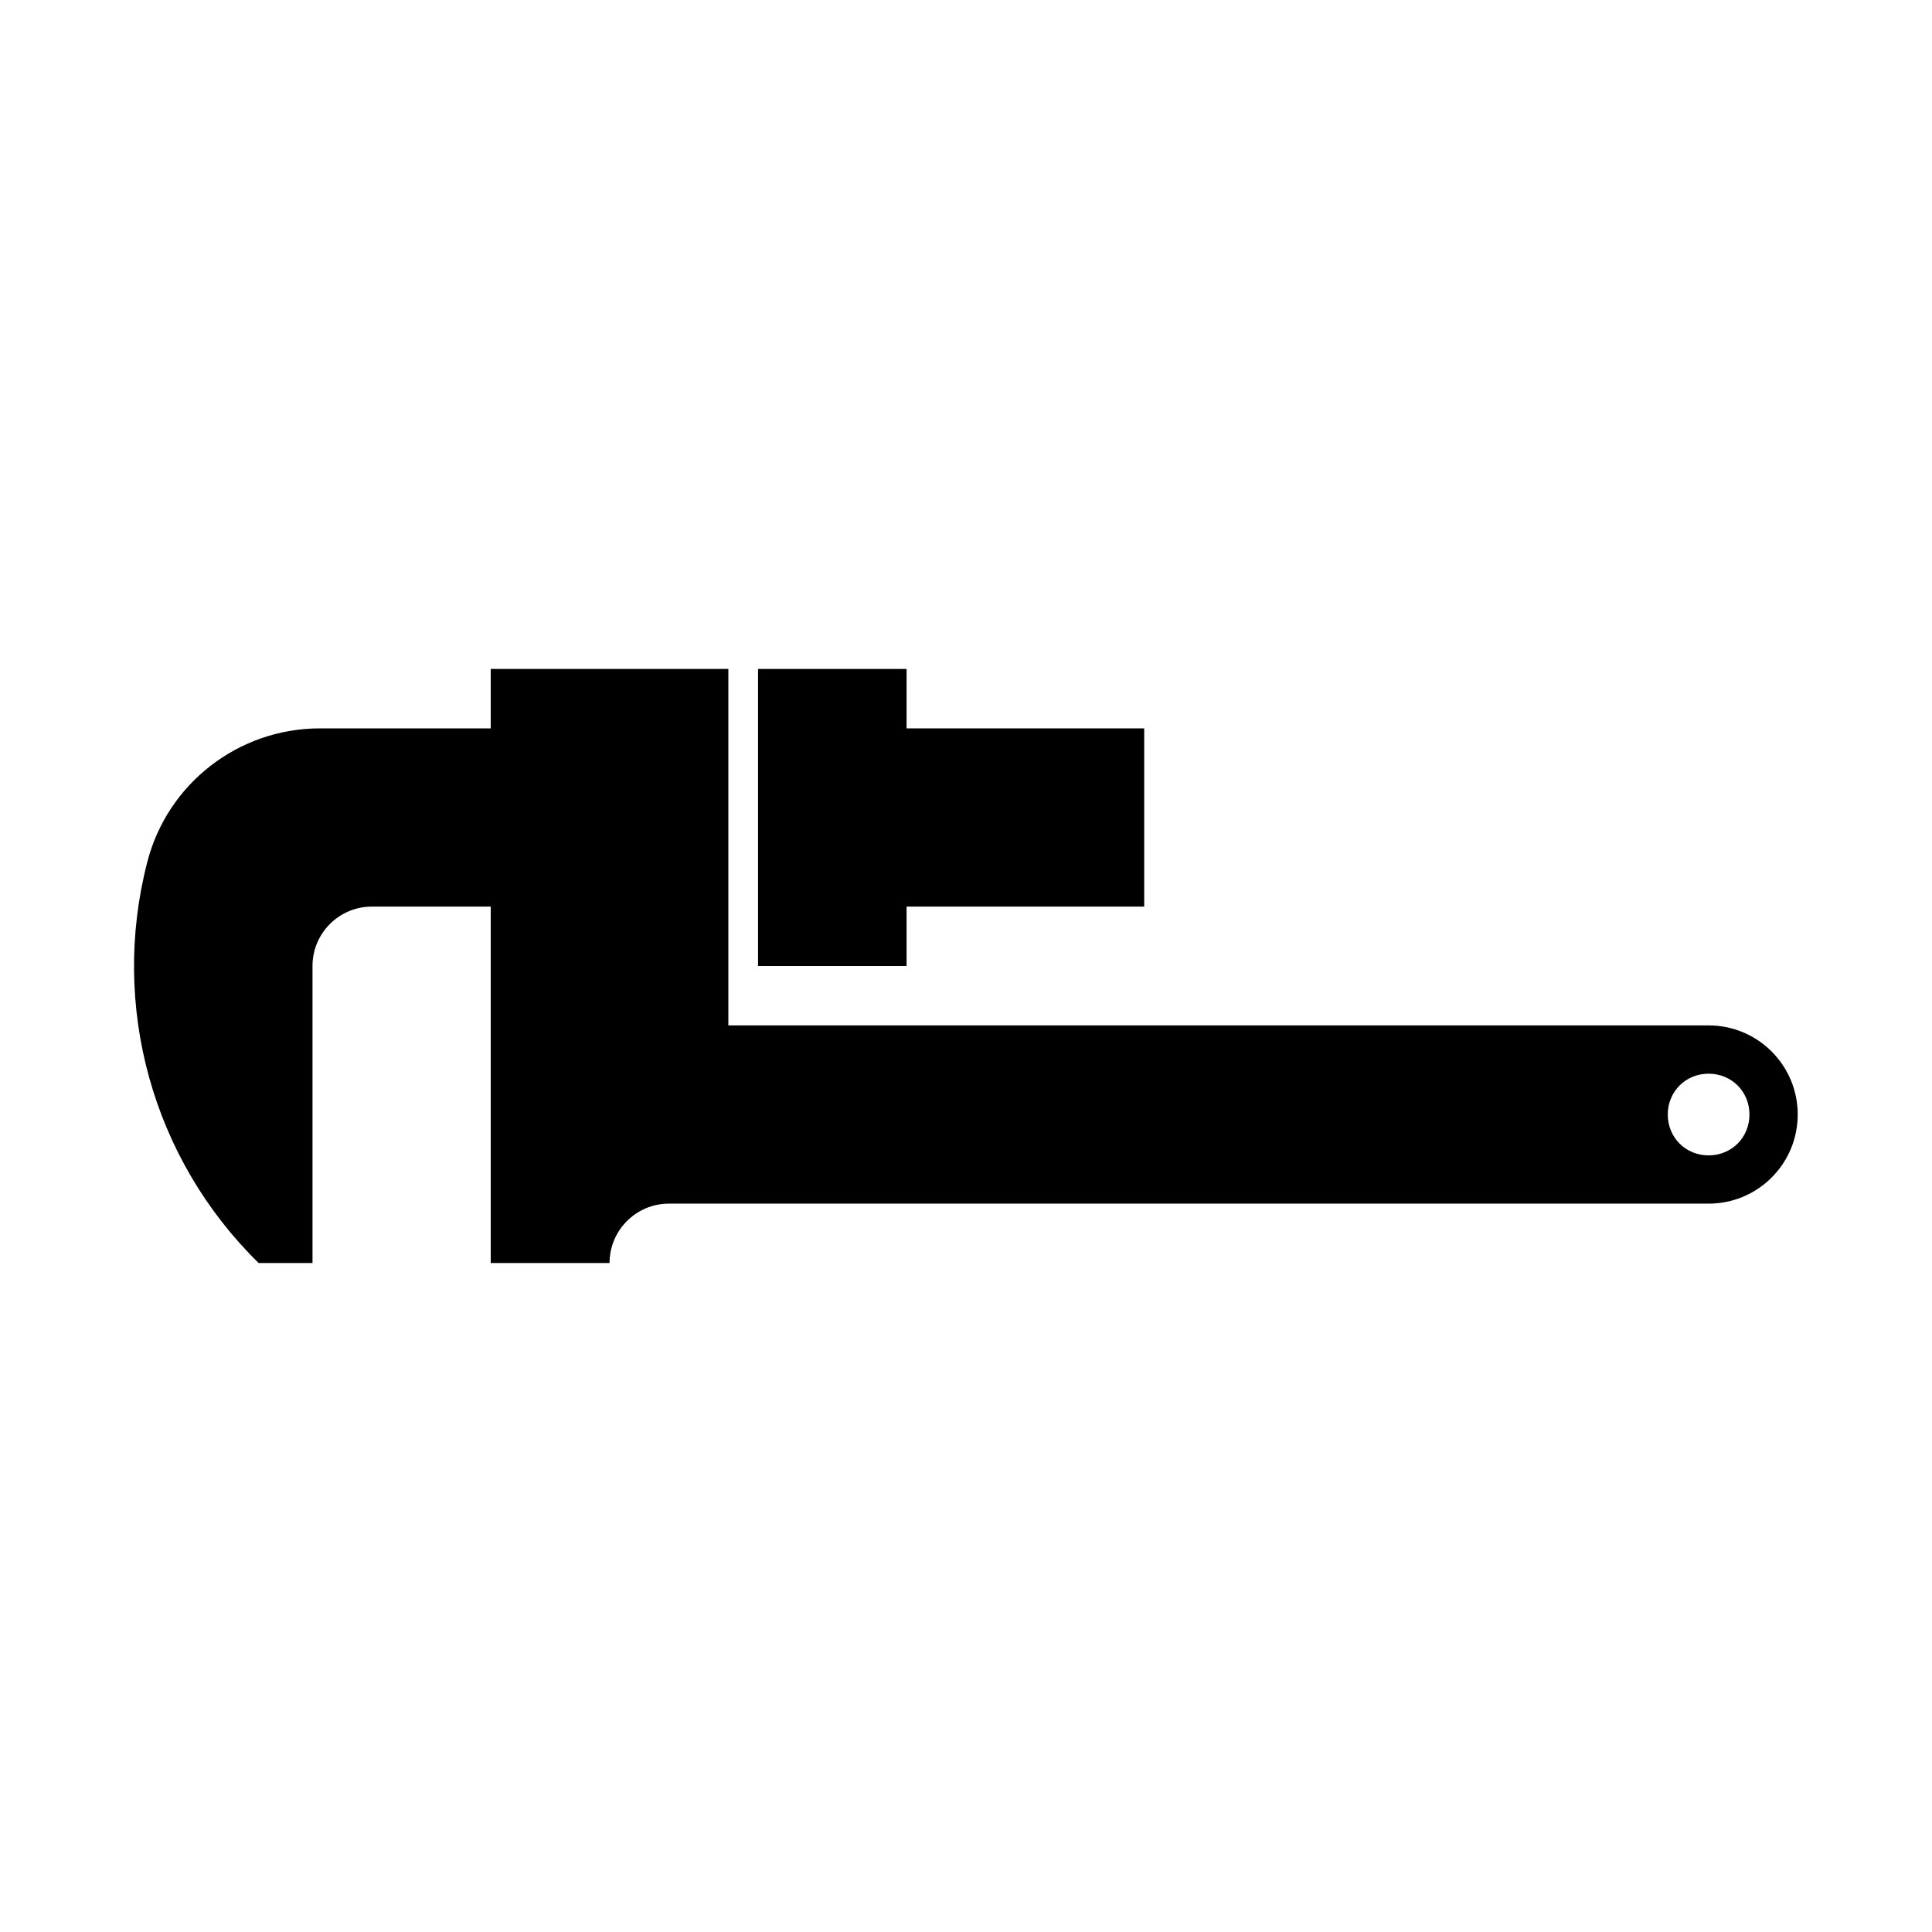
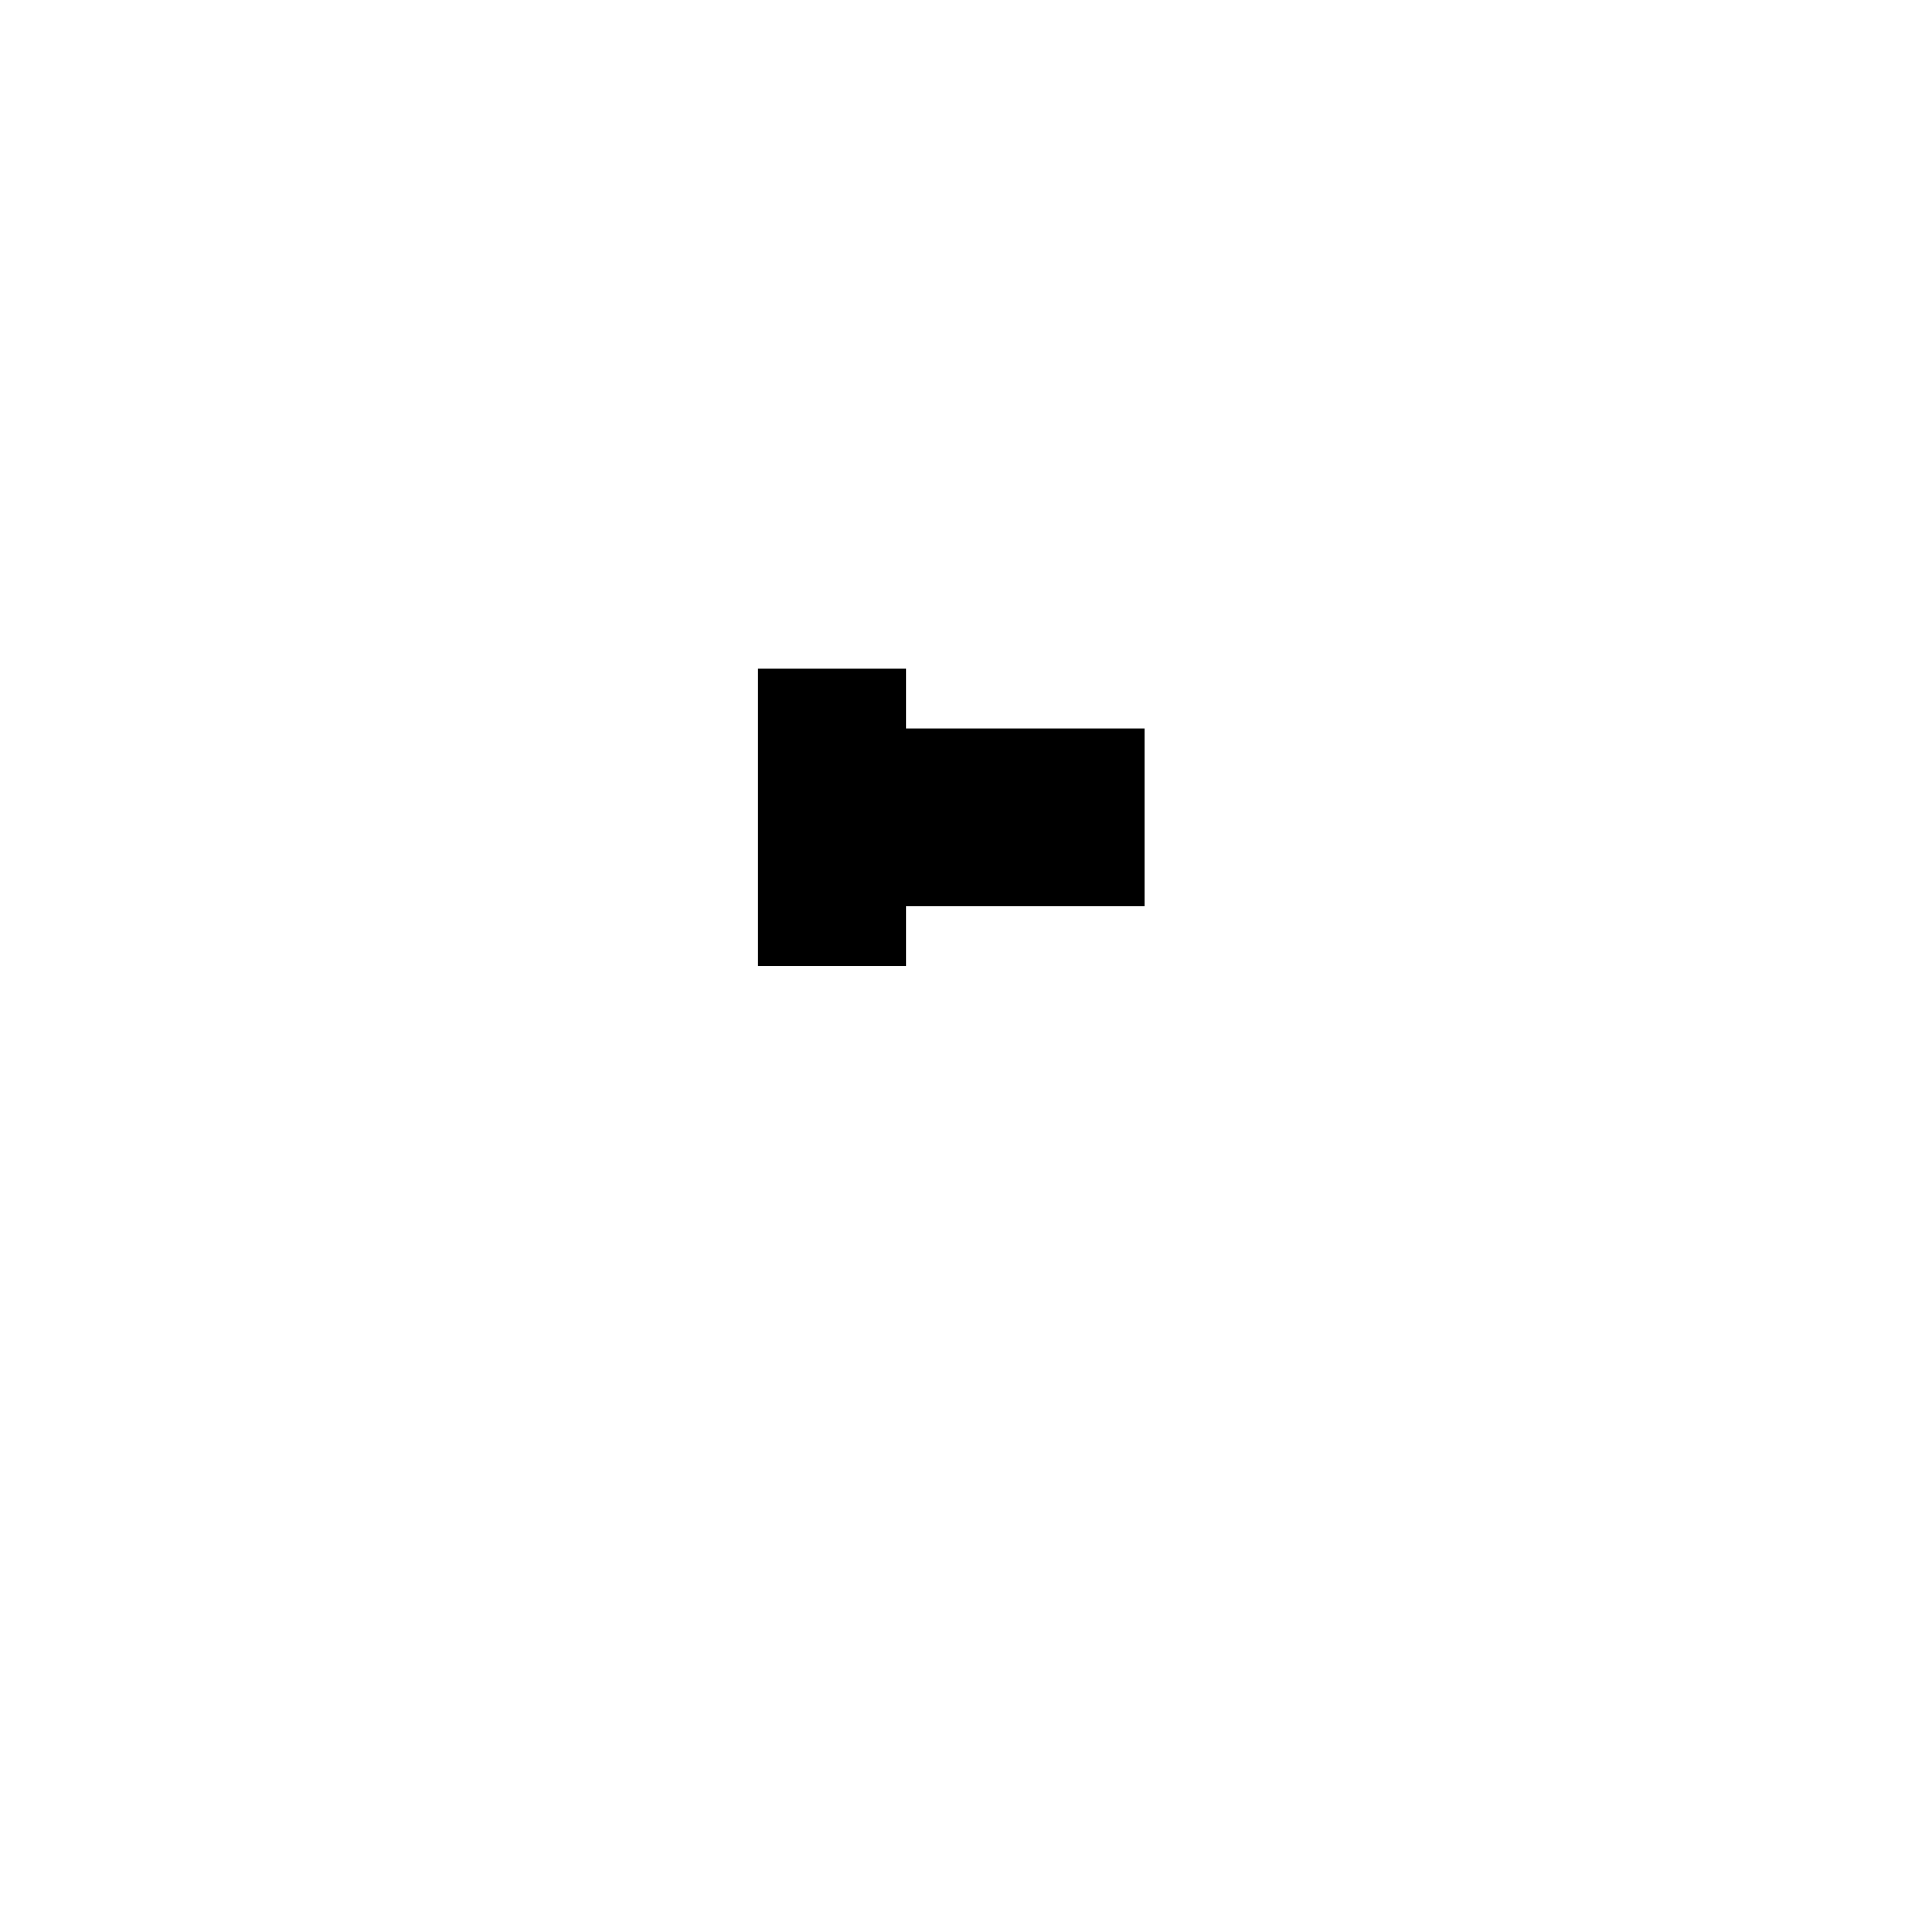
<svg xmlns="http://www.w3.org/2000/svg" fill="#000000" width="800px" height="800px" version="1.1" viewBox="144 144 512 512">
  <g>
    <path d="m384.25 321.28h-39.359v78.723h39.359v-15.746h62.977v-47.23h-62.977z" />
-     <path d="m274.05 321.28v15.746h-45.266c-21.539 0-40.387 14.562-45.754 35.422-9.855 38.164 1.352 78.691 29.52 106.27h14.266v-78.719c0-8.691 7.055-15.746 15.746-15.746h31.488v94.465h31.488c0-8.691 7.051-15.742 15.742-15.742h275.52c13.051 0 23.613-10.566 23.613-23.617s-10.562-23.617-23.613-23.617h-259.78v-94.465zm322.75 107.26c6.09 0 10.824 4.731 10.824 10.824s-4.734 10.824-10.824 10.824c-6.094 0-10.824-4.731-10.824-10.824s4.731-10.824 10.824-10.824z" />
  </g>
</svg>